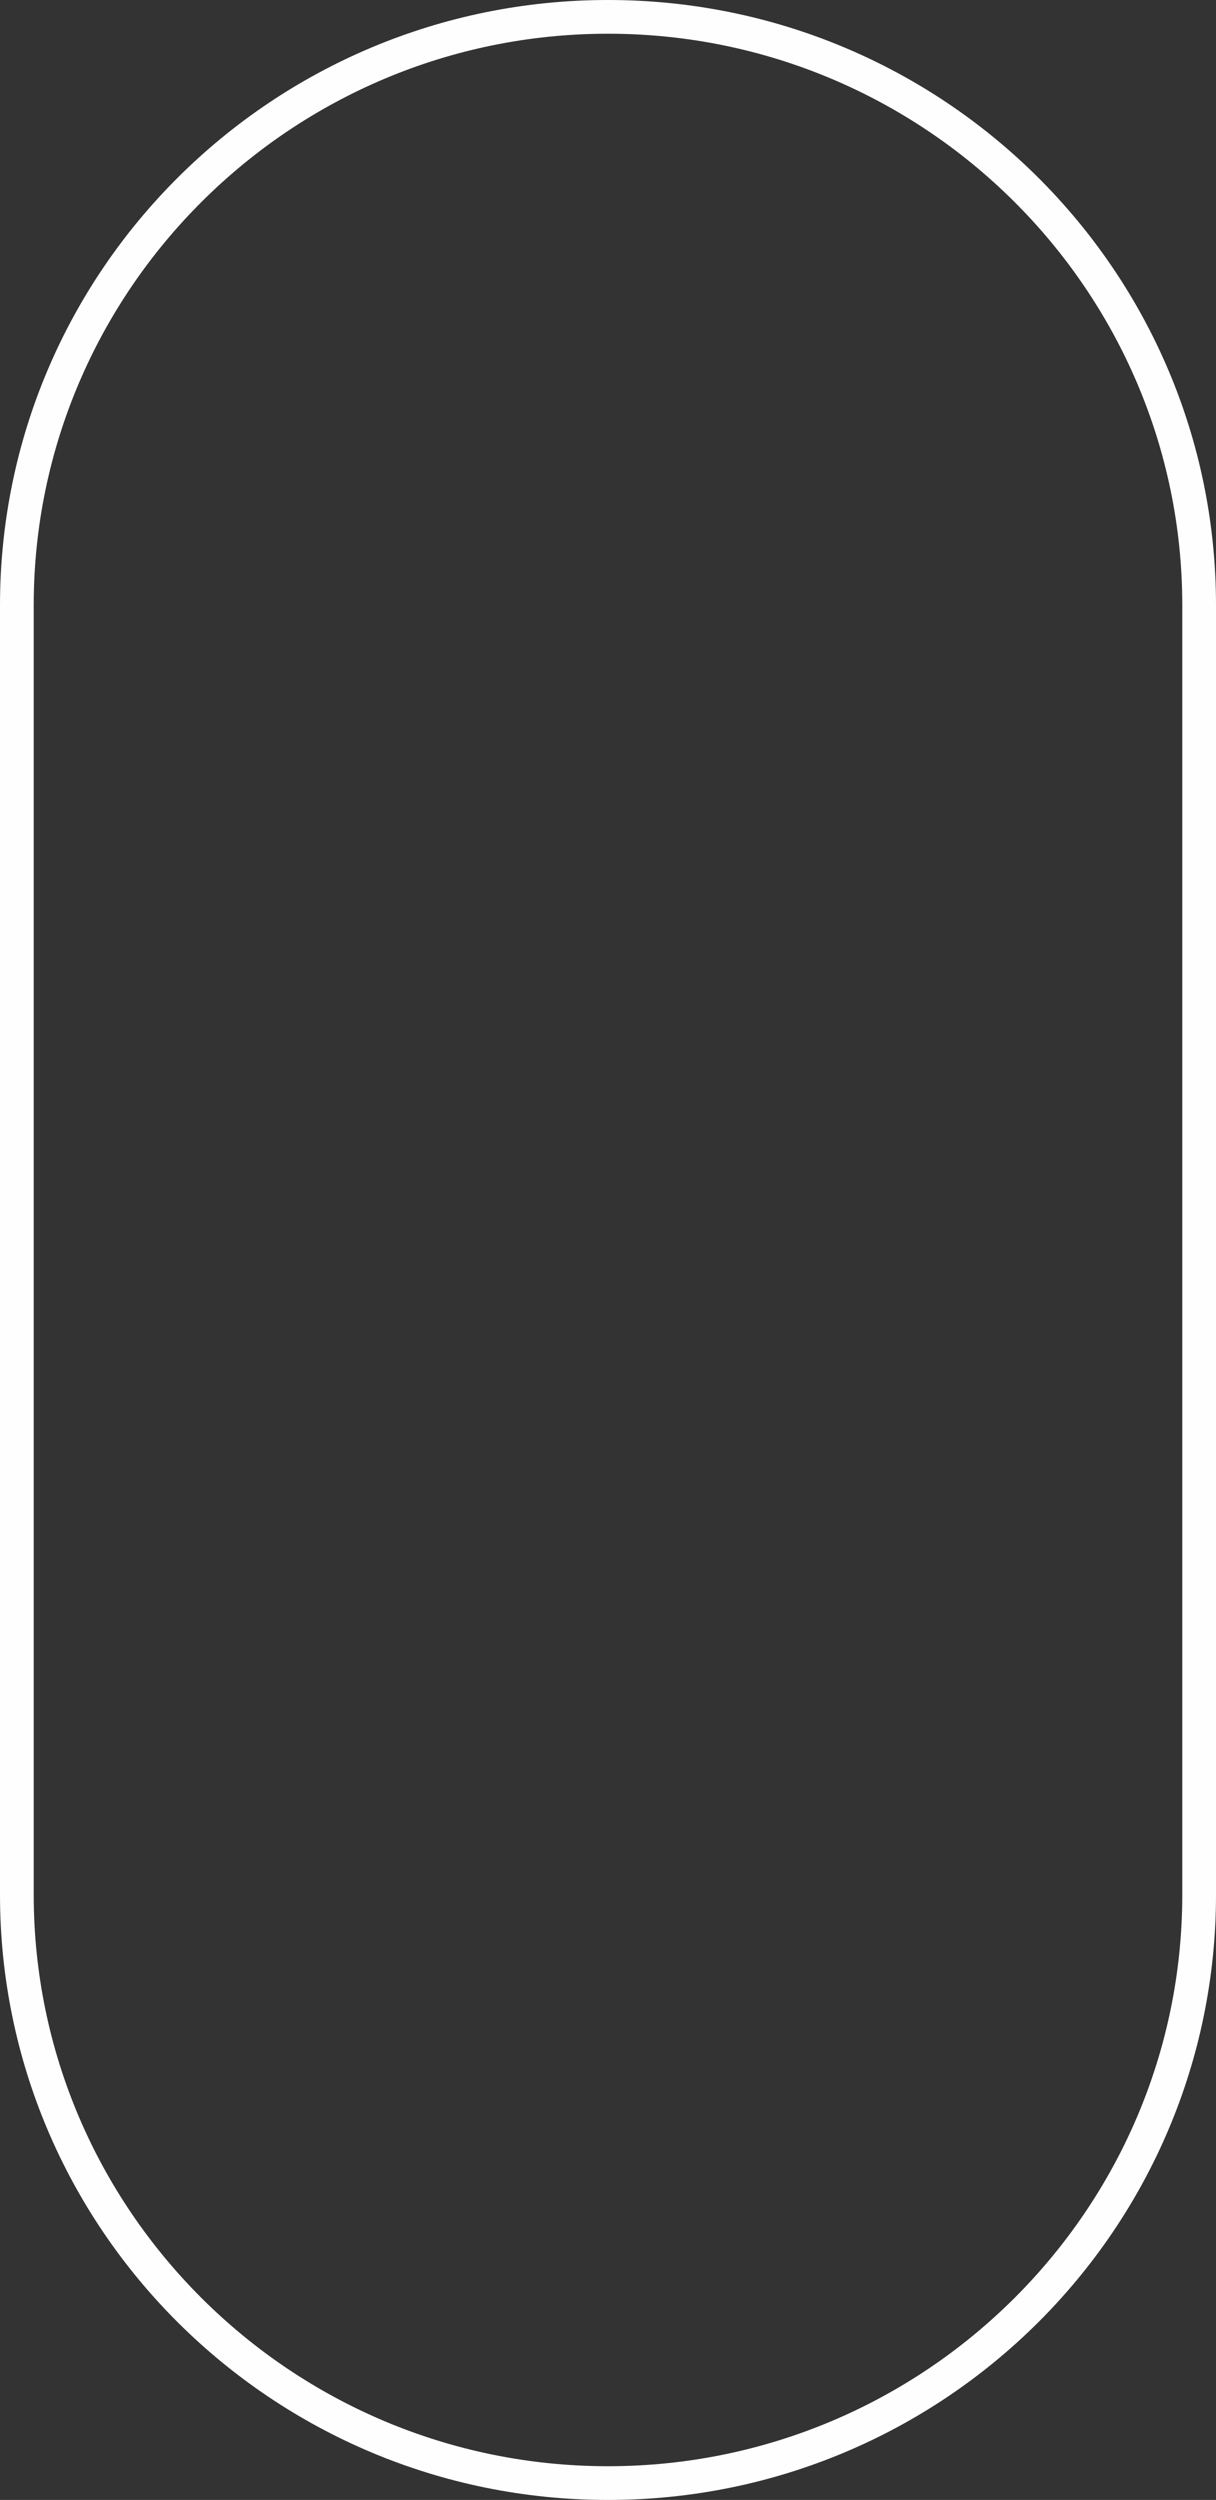
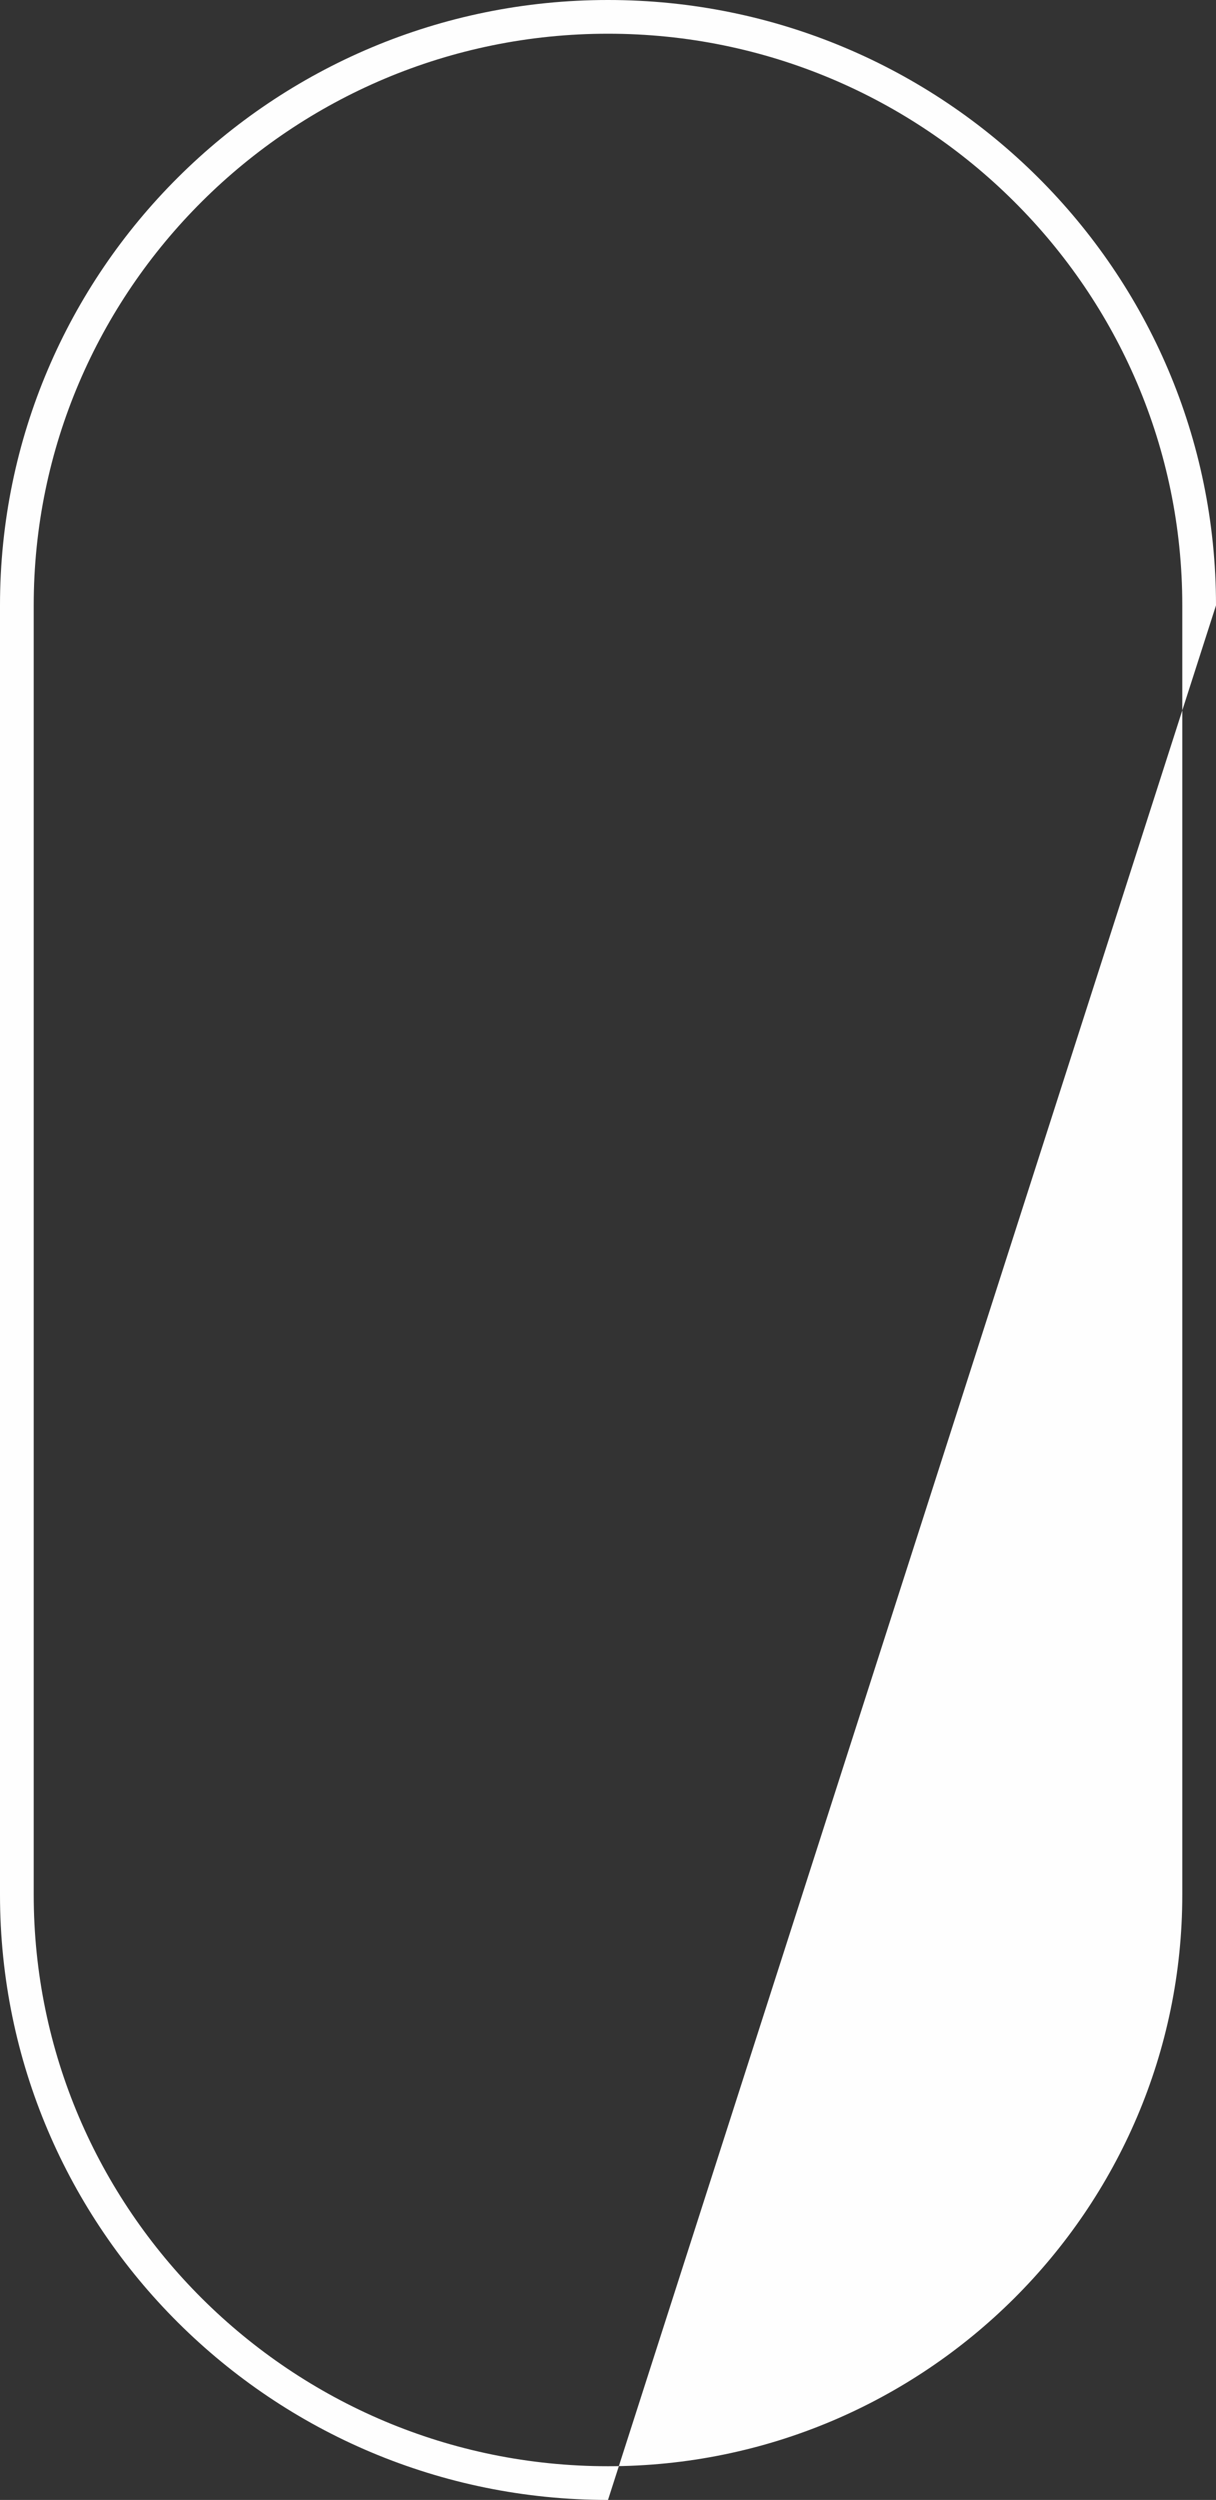
<svg xmlns="http://www.w3.org/2000/svg" width="36px" height="74px" viewBox="0 0 36 74" version="1.1">
  <rect x="0" y="0" width="36" height="74" fill="#333333" stroke="none" />
  <title>Fill 1</title>
  <g id="Page-1" stroke="none" stroke-width="1" fill="none" fill-rule="evenodd">
-     <path d="M18,0 C8.059,0 0,8.023 0,17.919 L0,56.081 C0,65.977 8.059,74 18,74 C27.941,74 36,65.977 36,56.081 L36,17.919 C36,8.023 27.941,0 18,0 M18,0.998 C27.375,0.998 35.002,8.589 35.002,17.919 L35.002,56.081 C35.002,65.411 27.375,73.002 18,73.002 C8.625,73.002 0.998,65.411 0.998,56.081 L0.998,17.919 C0.998,8.589 8.625,0.998 18,0.998" id="Fill-1" fill="#FEFEFE" />
+     <path d="M18,0 C8.059,0 0,8.023 0,17.919 L0,56.081 C0,65.977 8.059,74 18,74 L36,17.919 C36,8.023 27.941,0 18,0 M18,0.998 C27.375,0.998 35.002,8.589 35.002,17.919 L35.002,56.081 C35.002,65.411 27.375,73.002 18,73.002 C8.625,73.002 0.998,65.411 0.998,56.081 L0.998,17.919 C0.998,8.589 8.625,0.998 18,0.998" id="Fill-1" fill="#FEFEFE" />
  </g>
</svg>